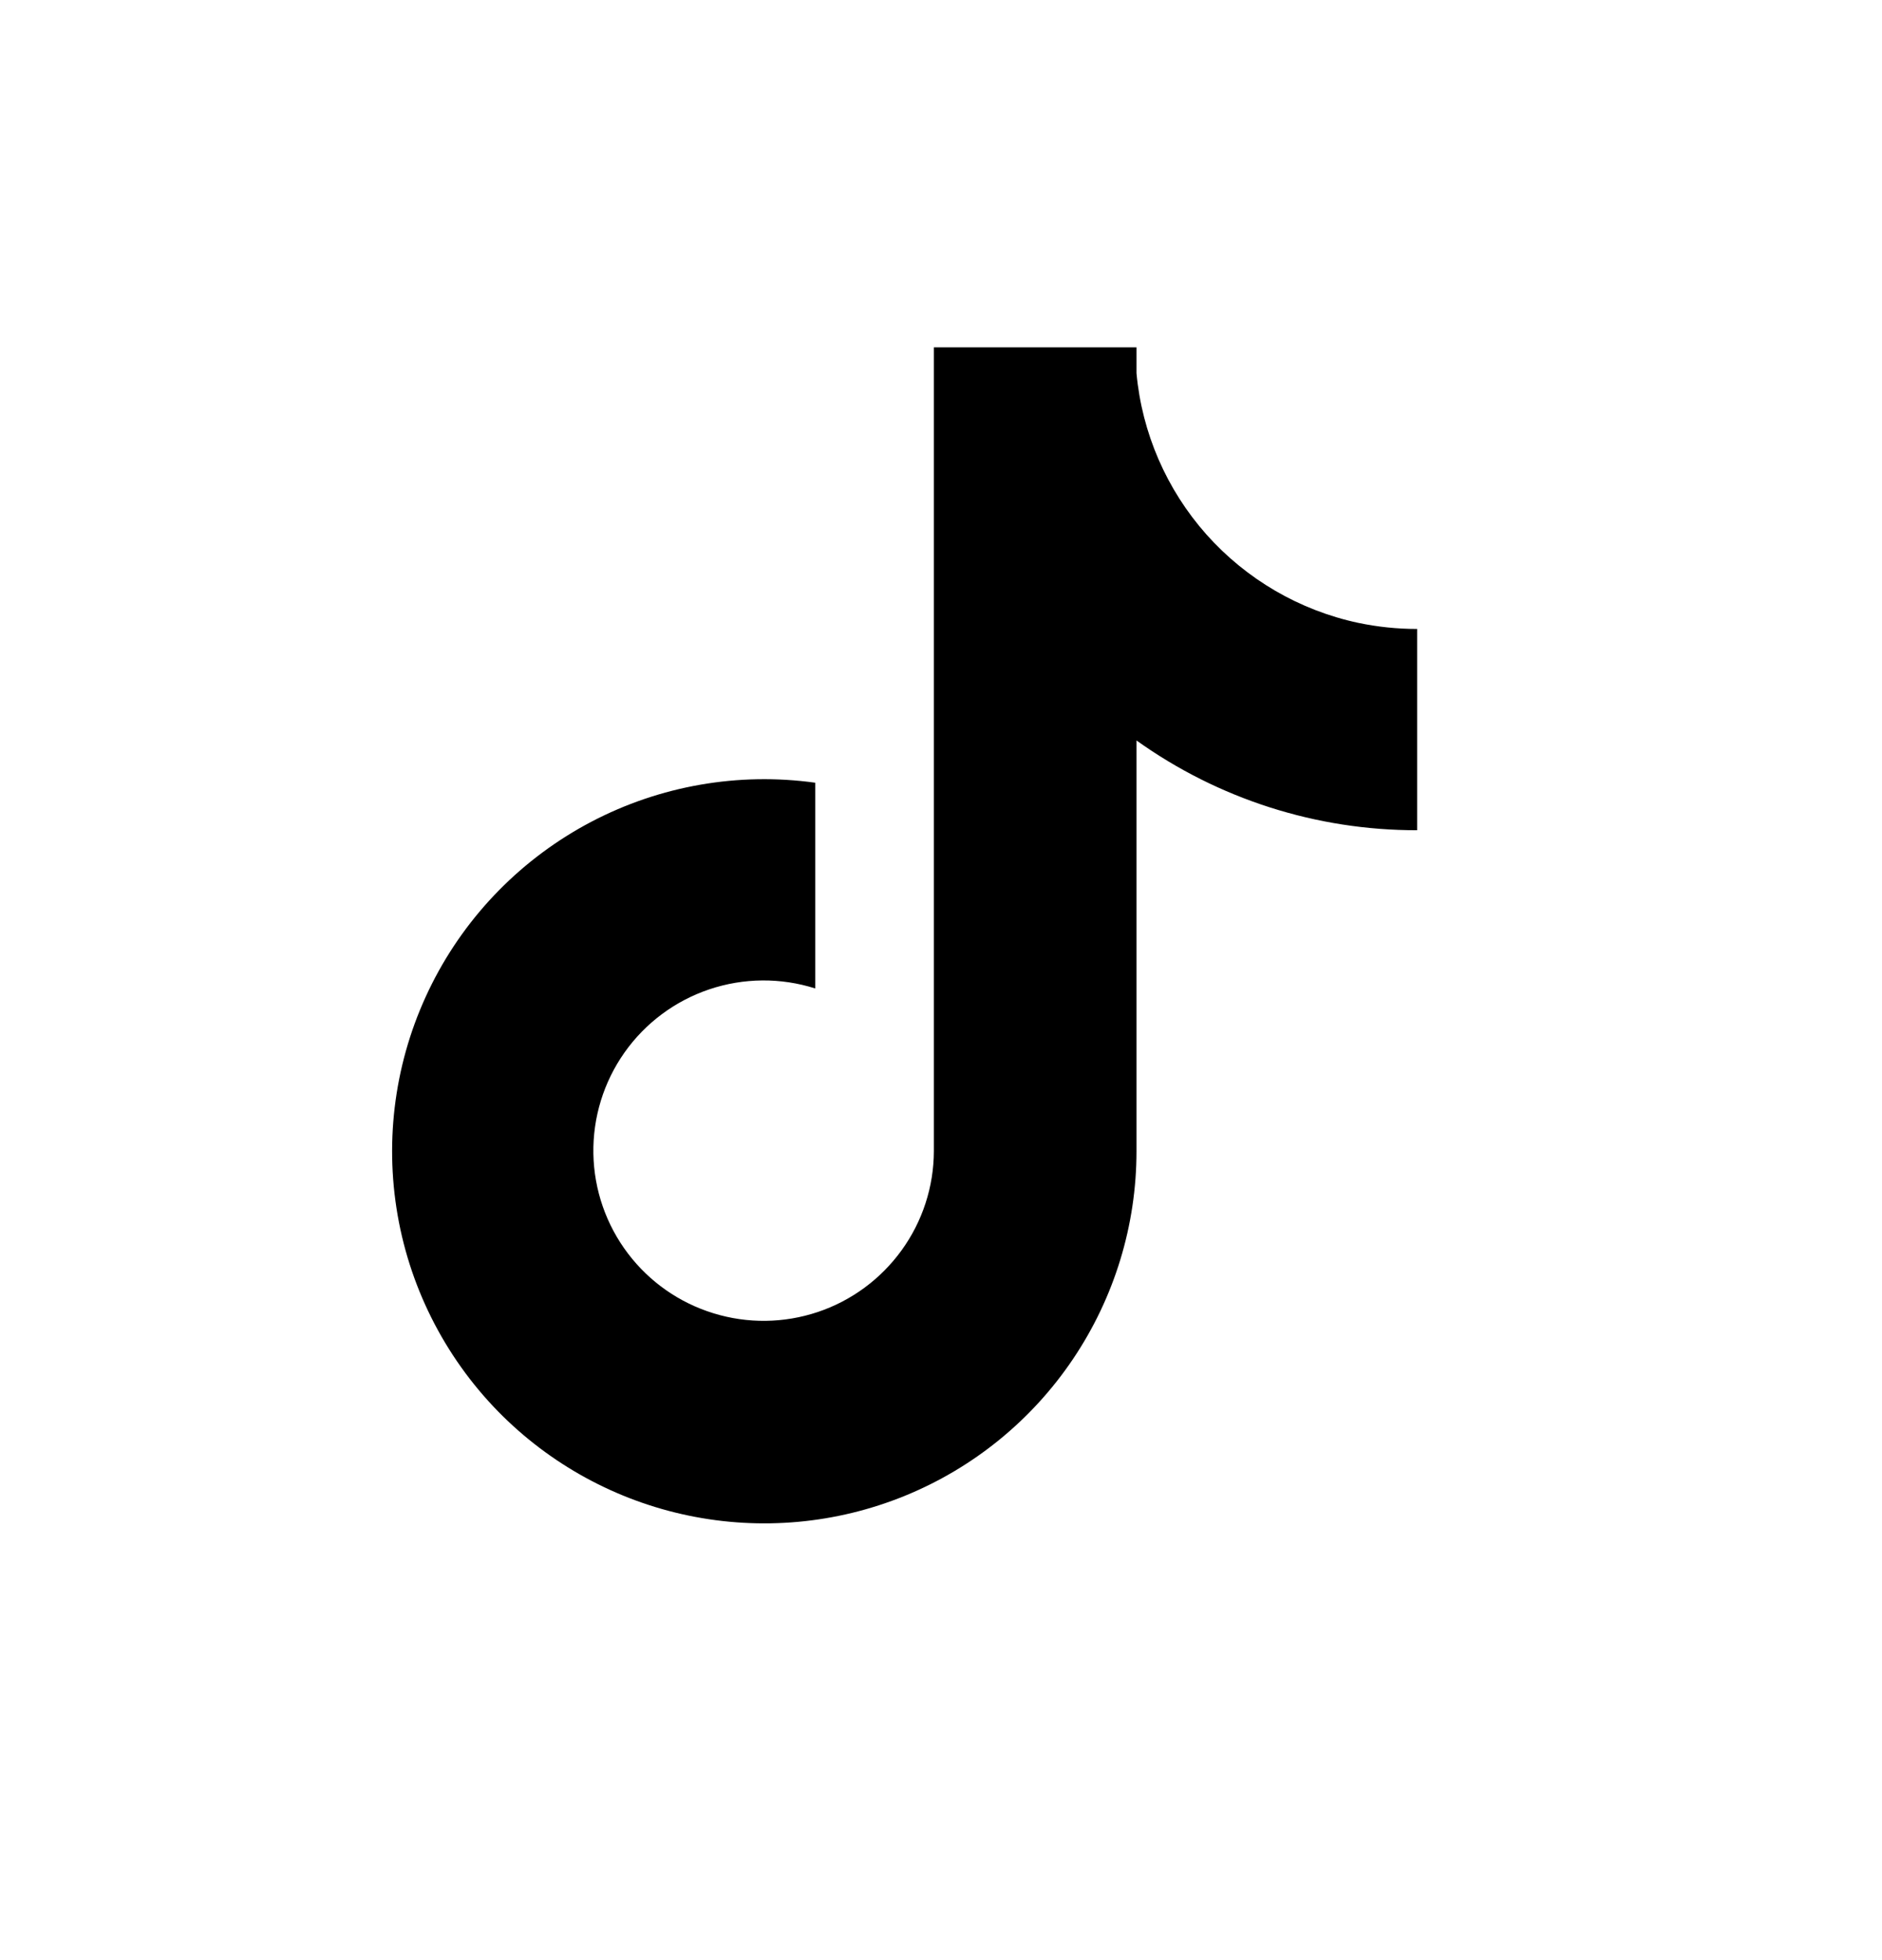
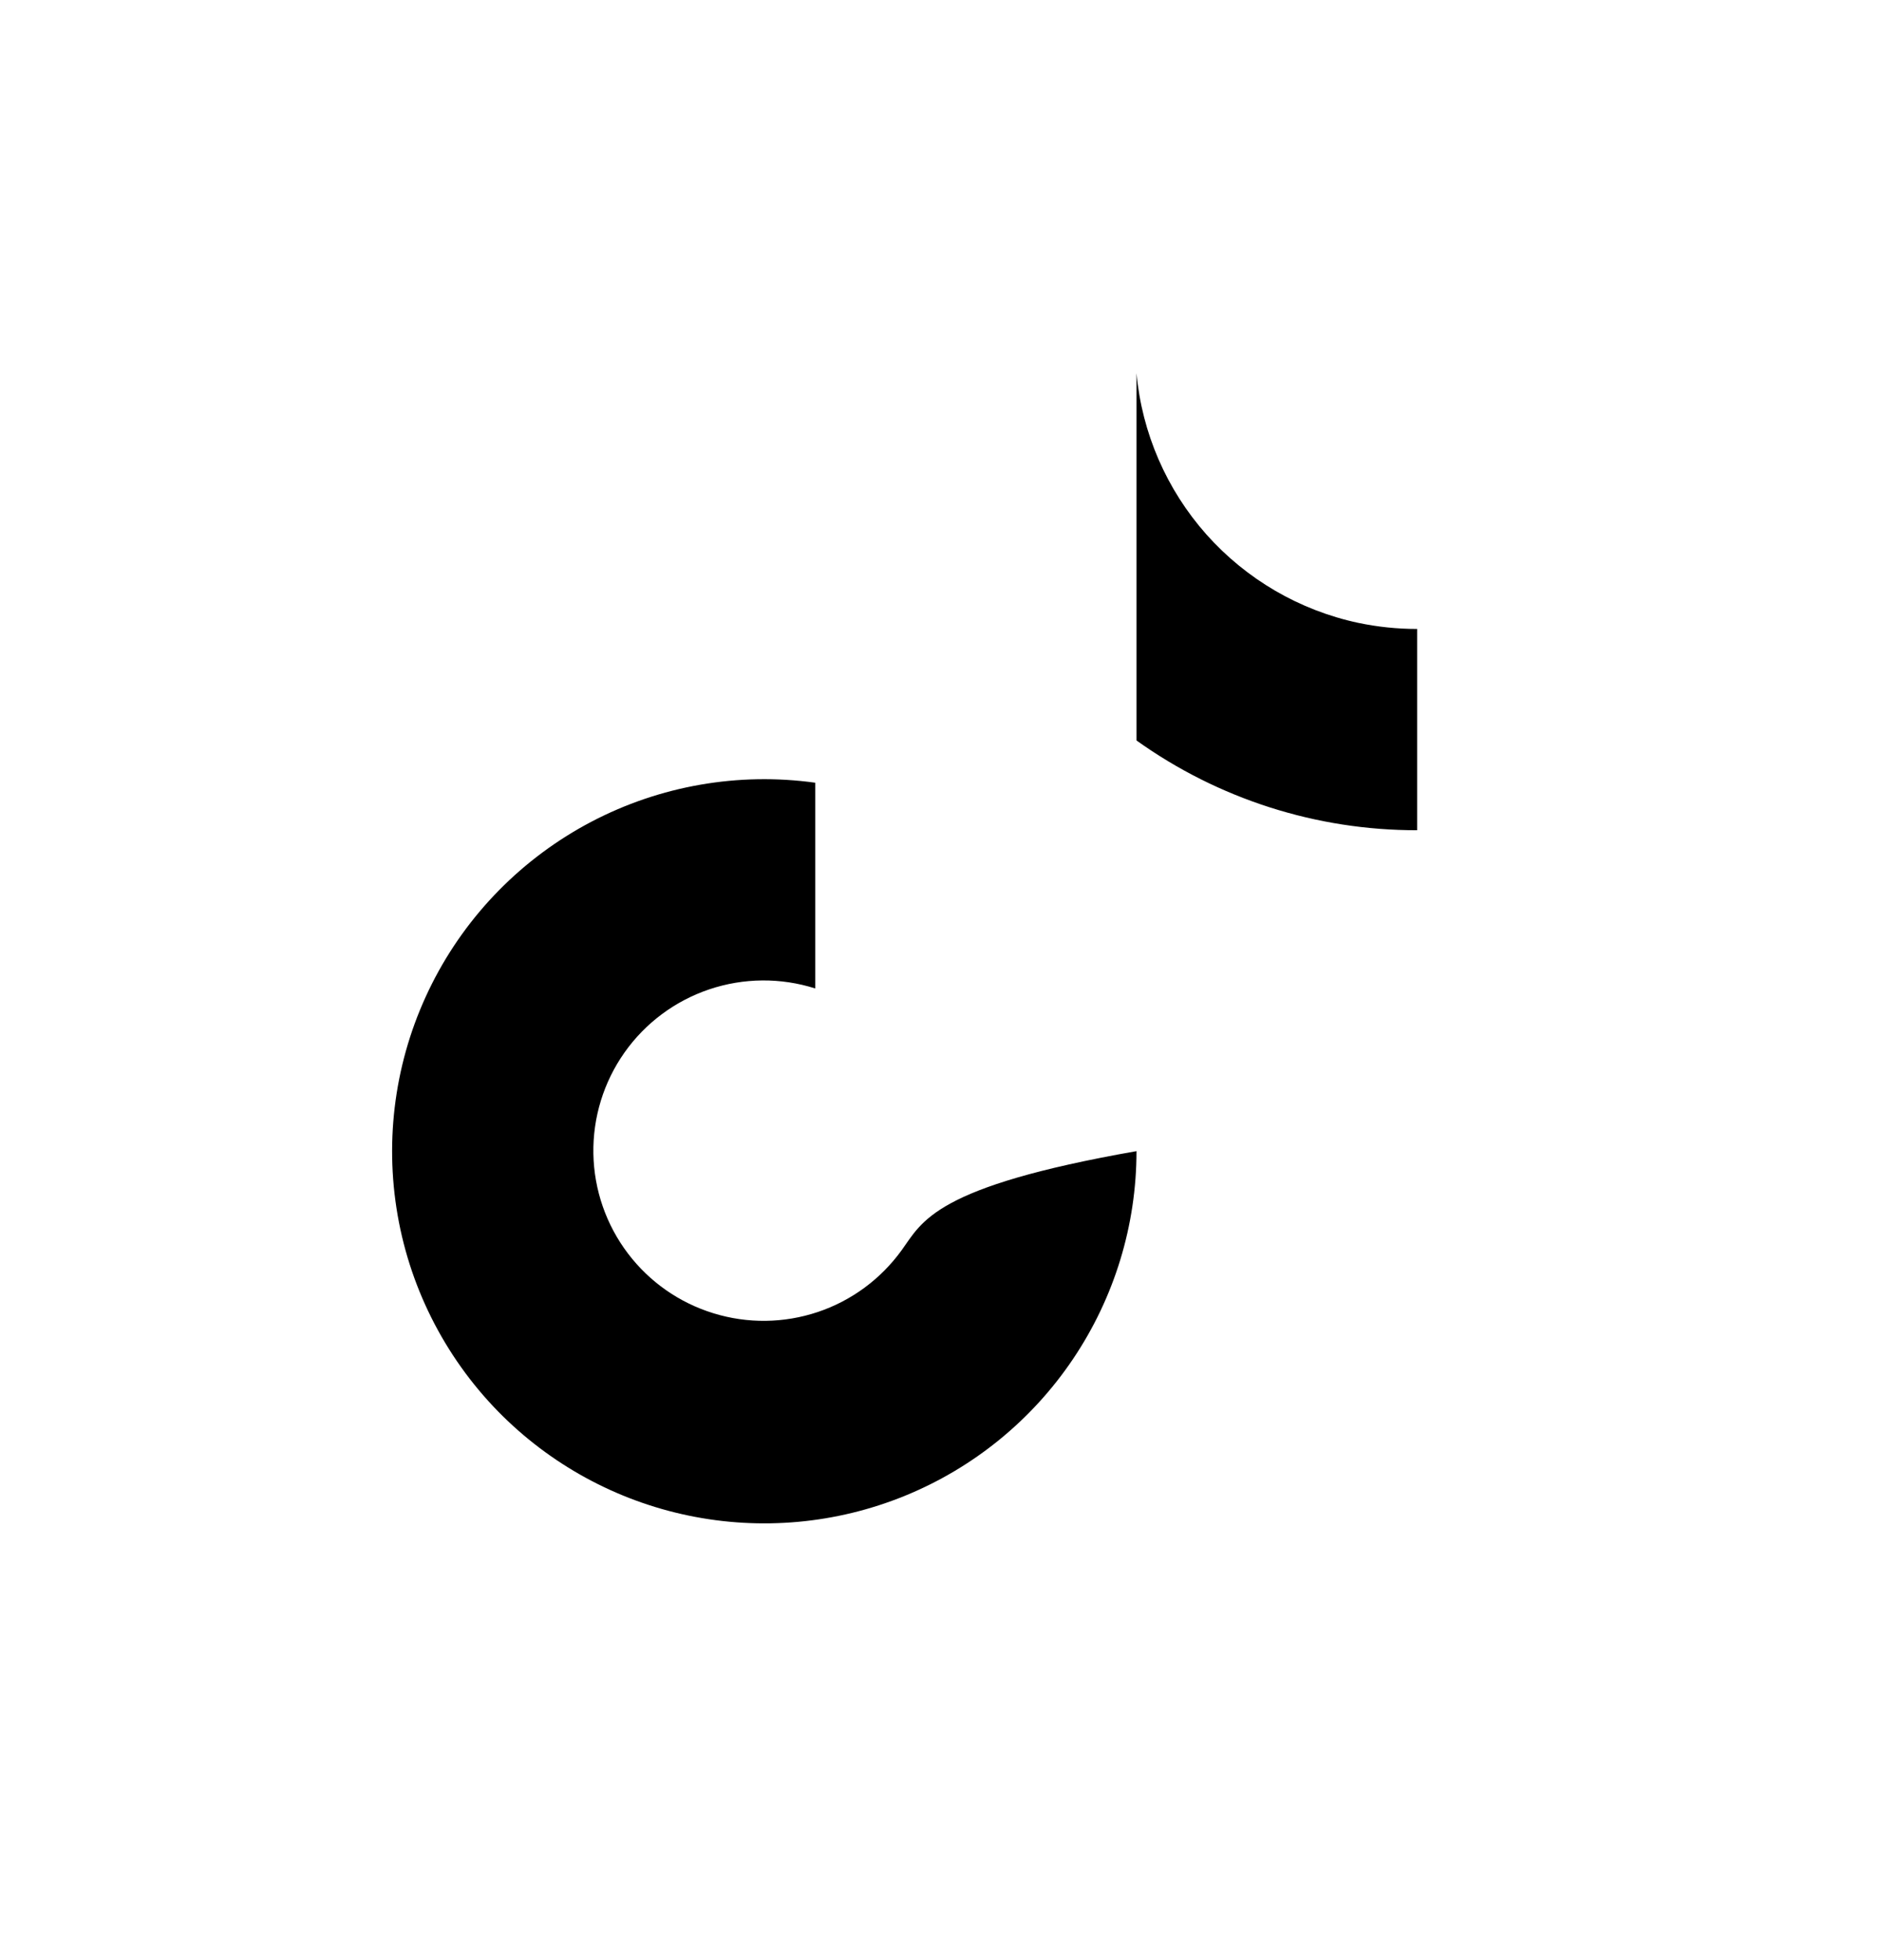
<svg xmlns="http://www.w3.org/2000/svg" width="24" height="25" viewBox="0 0 24 25" fill="none">
-   <path d="M17.32 7.944C16.571 7.784 15.893 7.388 15.384 6.816C14.876 6.243 14.563 5.523 14.493 4.76V4.43H11.909V14.682C11.908 15.136 11.764 15.578 11.498 15.946C11.232 16.314 10.858 16.59 10.428 16.734C9.997 16.878 9.533 16.884 9.099 16.75C8.665 16.617 8.284 16.351 8.009 15.989C7.73 15.622 7.575 15.175 7.567 14.714C7.559 14.253 7.698 13.801 7.964 13.424C8.23 13.047 8.609 12.765 9.046 12.618C9.484 12.471 9.956 12.467 10.396 12.607V9.983C9.416 9.847 8.418 10.021 7.541 10.481C6.665 10.941 5.954 11.663 5.509 12.546C5.063 13.43 4.905 14.431 5.056 15.409C5.207 16.387 5.66 17.293 6.351 18.001C7.011 18.675 7.856 19.138 8.78 19.33C9.703 19.522 10.663 19.435 11.537 19.079C12.411 18.723 13.159 18.114 13.685 17.331C14.211 16.549 14.493 15.627 14.493 14.683V9.444C15.537 10.191 16.789 10.591 18.072 10.589V8.022C17.819 8.022 17.567 7.996 17.32 7.944Z" fill="black" />
+   <path d="M17.32 7.944C16.571 7.784 15.893 7.388 15.384 6.816C14.876 6.243 14.563 5.523 14.493 4.76V4.43V14.682C11.908 15.136 11.764 15.578 11.498 15.946C11.232 16.314 10.858 16.59 10.428 16.734C9.997 16.878 9.533 16.884 9.099 16.75C8.665 16.617 8.284 16.351 8.009 15.989C7.73 15.622 7.575 15.175 7.567 14.714C7.559 14.253 7.698 13.801 7.964 13.424C8.23 13.047 8.609 12.765 9.046 12.618C9.484 12.471 9.956 12.467 10.396 12.607V9.983C9.416 9.847 8.418 10.021 7.541 10.481C6.665 10.941 5.954 11.663 5.509 12.546C5.063 13.43 4.905 14.431 5.056 15.409C5.207 16.387 5.66 17.293 6.351 18.001C7.011 18.675 7.856 19.138 8.78 19.33C9.703 19.522 10.663 19.435 11.537 19.079C12.411 18.723 13.159 18.114 13.685 17.331C14.211 16.549 14.493 15.627 14.493 14.683V9.444C15.537 10.191 16.789 10.591 18.072 10.589V8.022C17.819 8.022 17.567 7.996 17.32 7.944Z" fill="black" />
</svg>